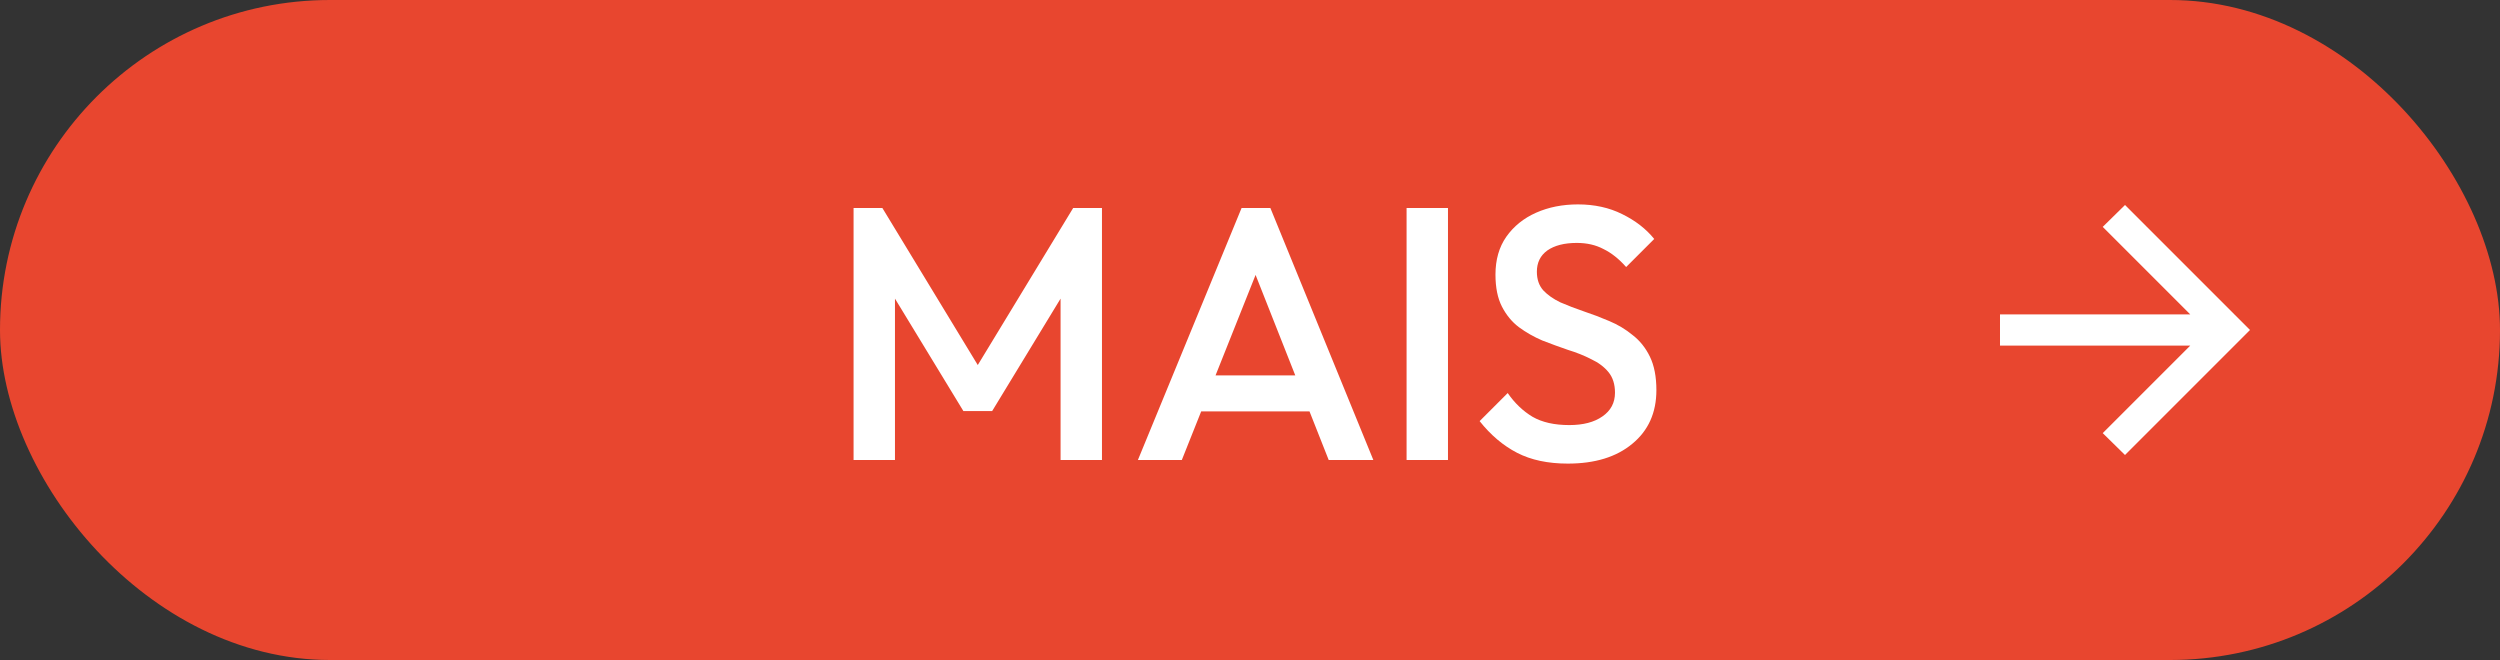
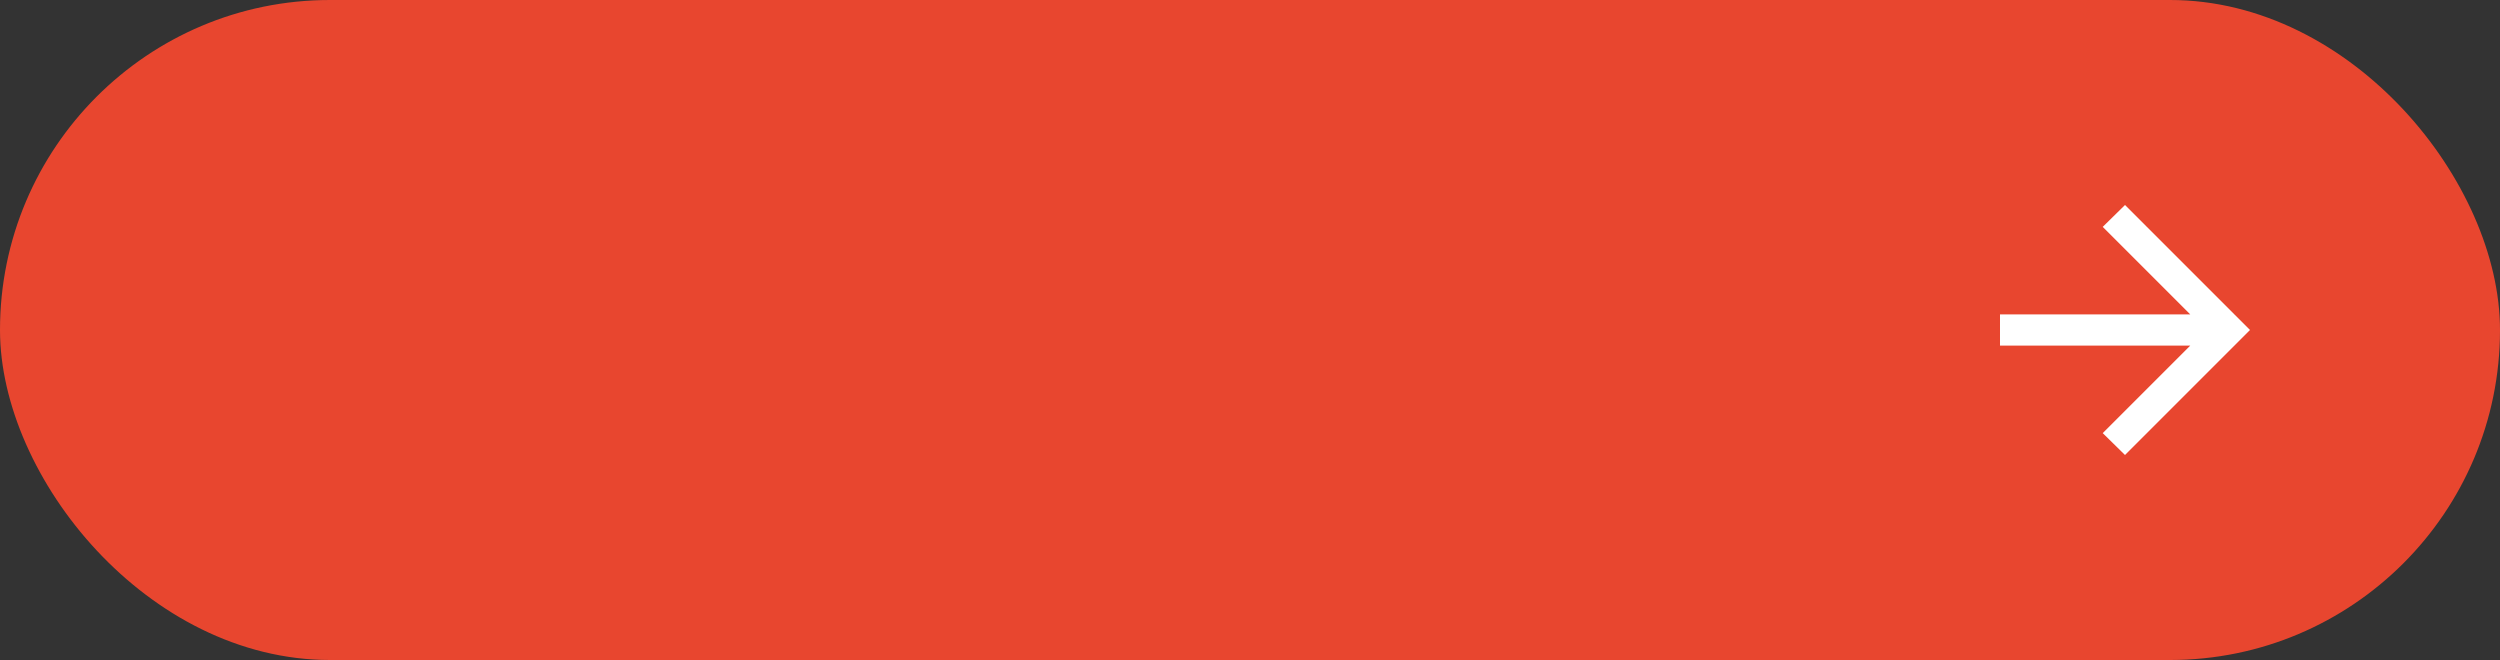
<svg xmlns="http://www.w3.org/2000/svg" width="250" height="66" viewBox="0 0 250 66" fill="none">
  <rect x="0" y="0" width="250" height="66" fill="#333333" stroke="none" />
  <rect width="250" height="66" rx="33" fill="#E8462F" />
-   <path d="M85.357 46V20.8H88.237L98.713 38.044H96.841L107.317 20.8H110.197V46H106.057V28.072L106.993 28.324L99.217 41.104H96.337L88.561 28.324L89.497 28.072V46H85.357ZM113.79 46L124.158 20.8H127.038L137.334 46H132.87L124.806 25.588H126.318L118.182 46H113.79ZM118.902 41.14V37.54H132.258V41.14H118.902ZM140.658 46V20.8H144.798V46H140.658ZM156.783 46.36C154.791 46.36 153.099 46 151.707 45.28C150.315 44.56 149.067 43.504 147.963 42.112L150.771 39.304C151.467 40.312 152.295 41.104 153.255 41.68C154.215 42.232 155.439 42.508 156.927 42.508C158.319 42.508 159.423 42.22 160.239 41.644C161.079 41.068 161.499 40.276 161.499 39.268C161.499 38.428 161.283 37.744 160.851 37.216C160.419 36.688 159.843 36.256 159.123 35.92C158.427 35.56 157.647 35.248 156.783 34.984C155.943 34.696 155.091 34.384 154.227 34.048C153.387 33.688 152.607 33.244 151.887 32.716C151.191 32.188 150.627 31.504 150.195 30.664C149.763 29.824 149.547 28.756 149.547 27.46C149.547 25.972 149.907 24.712 150.627 23.68C151.371 22.624 152.367 21.82 153.615 21.268C154.863 20.716 156.255 20.44 157.791 20.44C159.447 20.44 160.923 20.764 162.219 21.412C163.539 22.06 164.607 22.888 165.423 23.896L162.615 26.704C161.895 25.888 161.139 25.288 160.347 24.904C159.579 24.496 158.691 24.292 157.683 24.292C156.435 24.292 155.451 24.544 154.731 25.048C154.035 25.552 153.687 26.26 153.687 27.172C153.687 27.94 153.903 28.564 154.335 29.044C154.767 29.5 155.331 29.896 156.027 30.232C156.747 30.544 157.527 30.844 158.367 31.132C159.231 31.42 160.083 31.744 160.923 32.104C161.787 32.464 162.567 32.932 163.263 33.508C163.983 34.06 164.559 34.78 164.991 35.668C165.423 36.556 165.639 37.672 165.639 39.016C165.639 41.272 164.835 43.06 163.227 44.38C161.643 45.7 159.495 46.36 156.783 46.36Z" fill="white" />
  <path d="M219.023 34.562L210.273 43.312L212.5 45.5L225 33L212.5 20.5L210.273 22.688L219.023 31.438H200V34.562H219.023Z" fill="white" />
</svg>